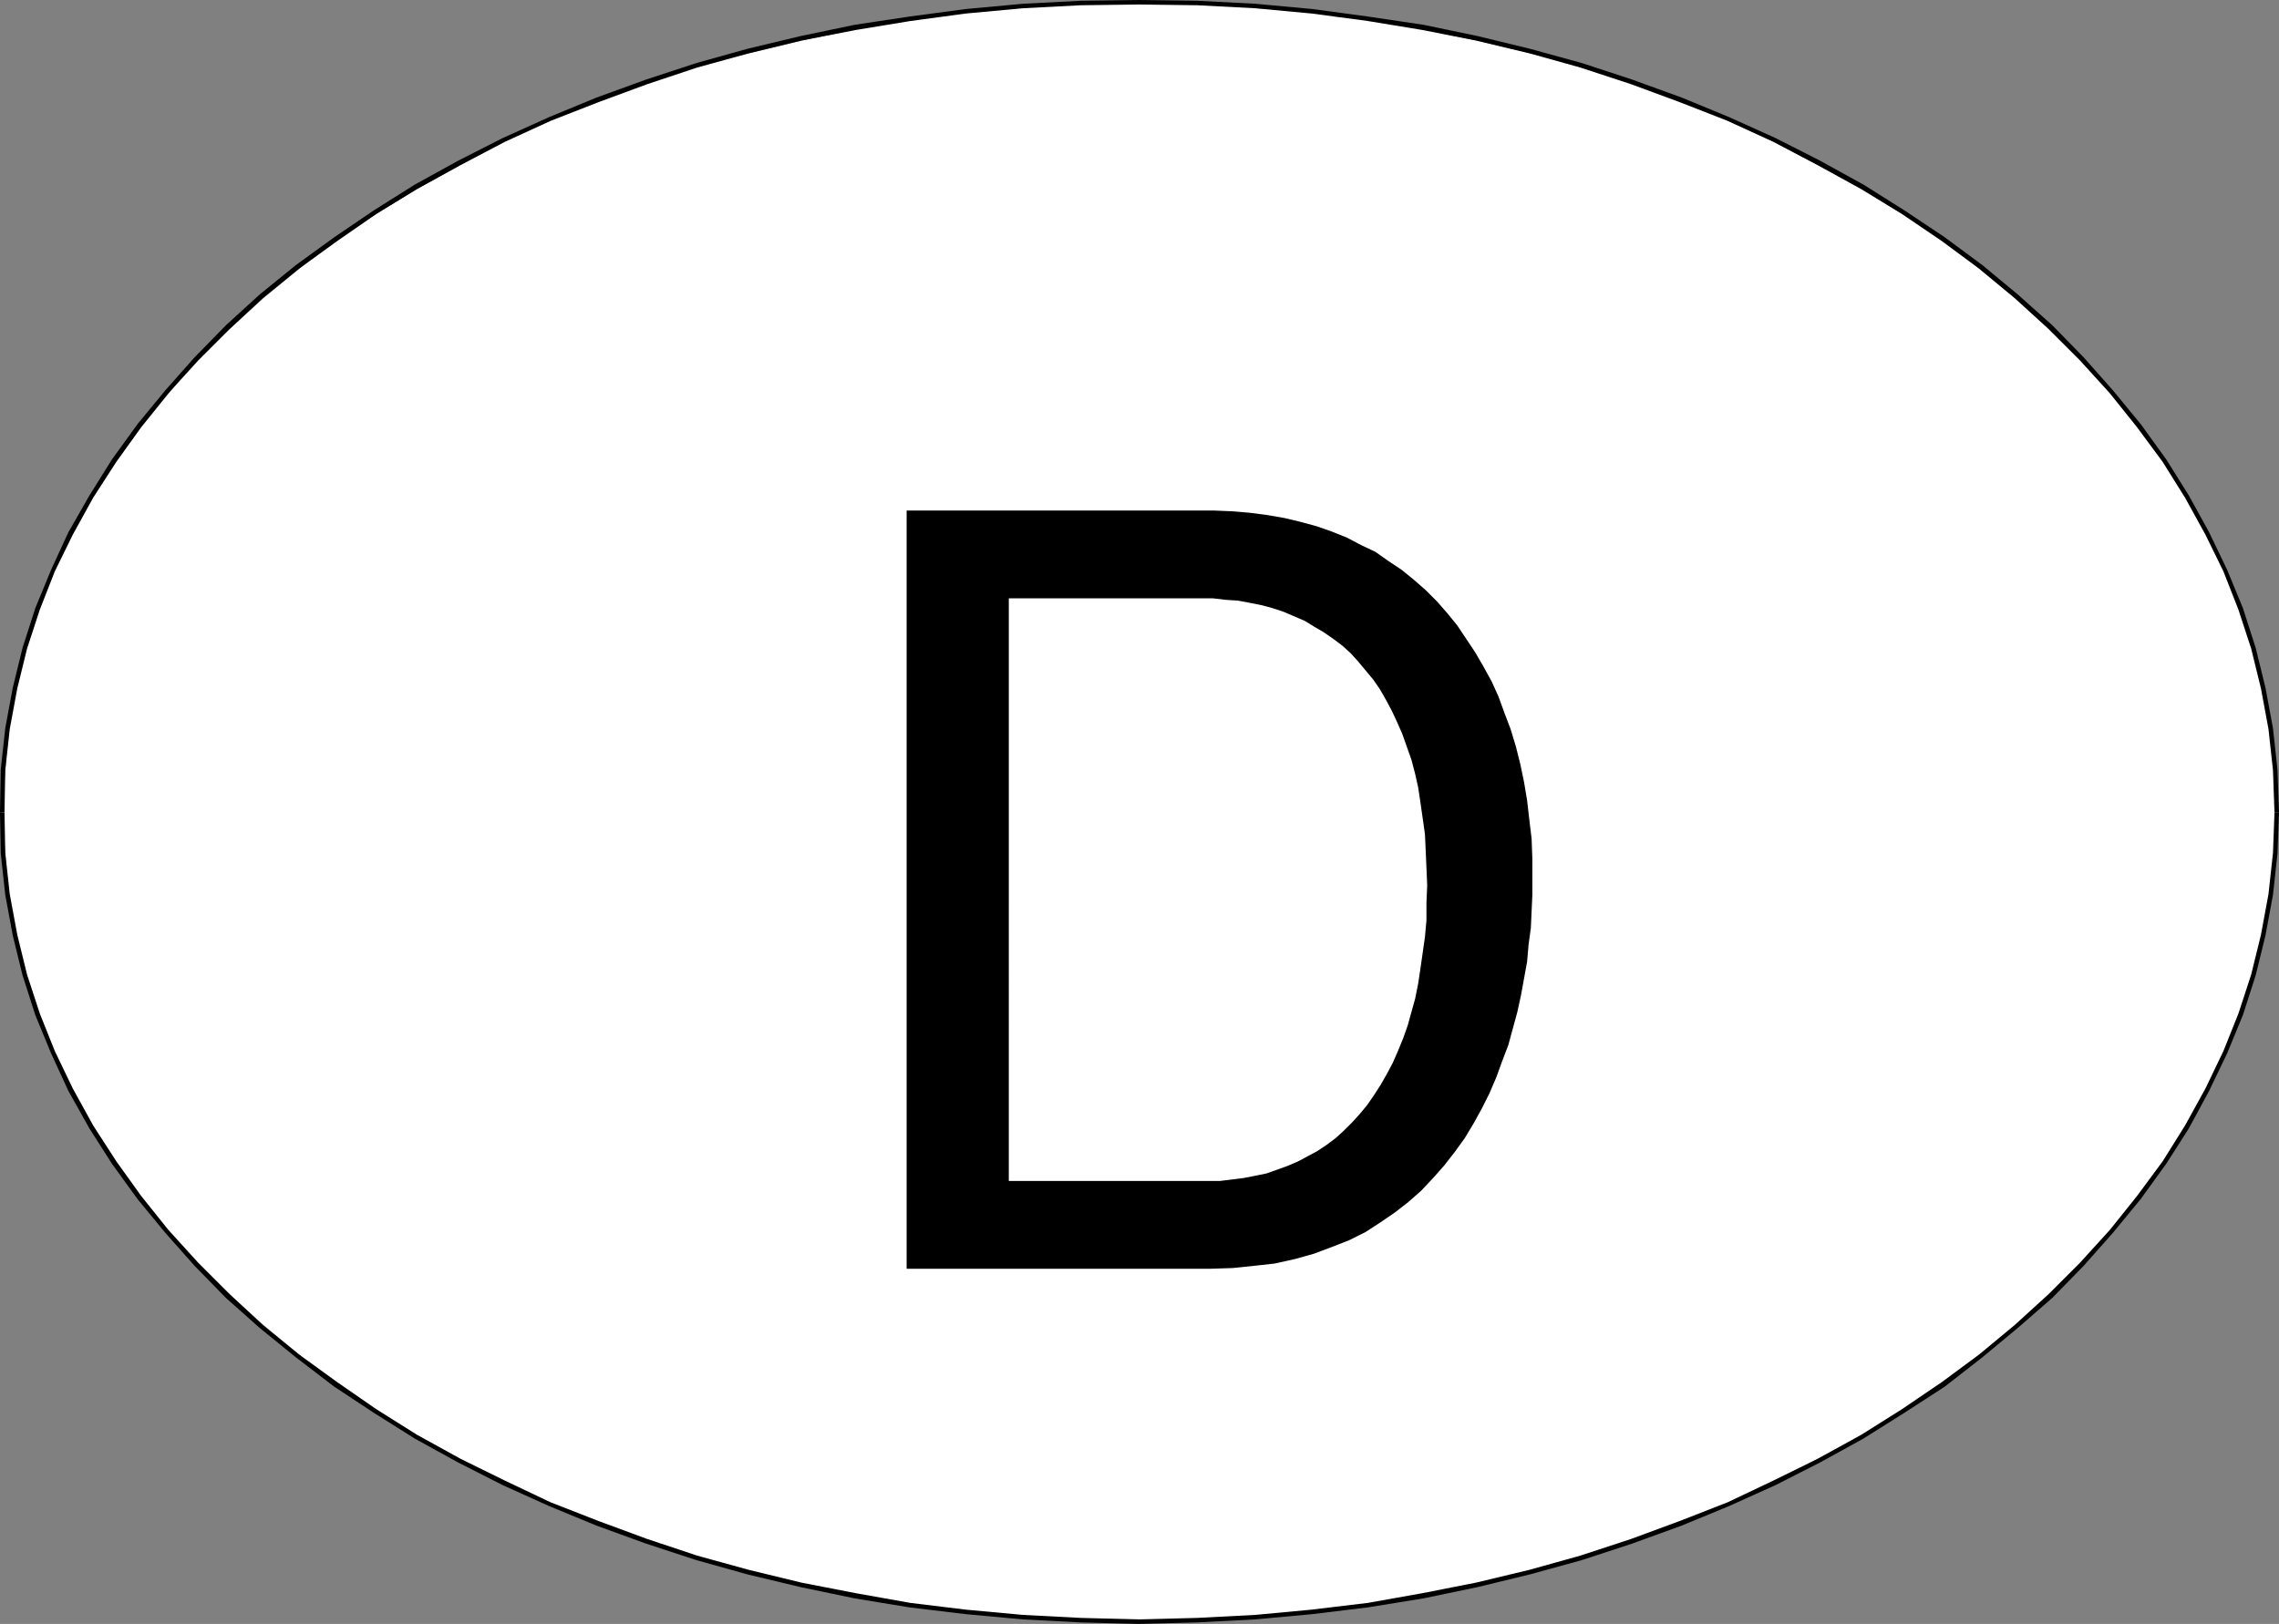
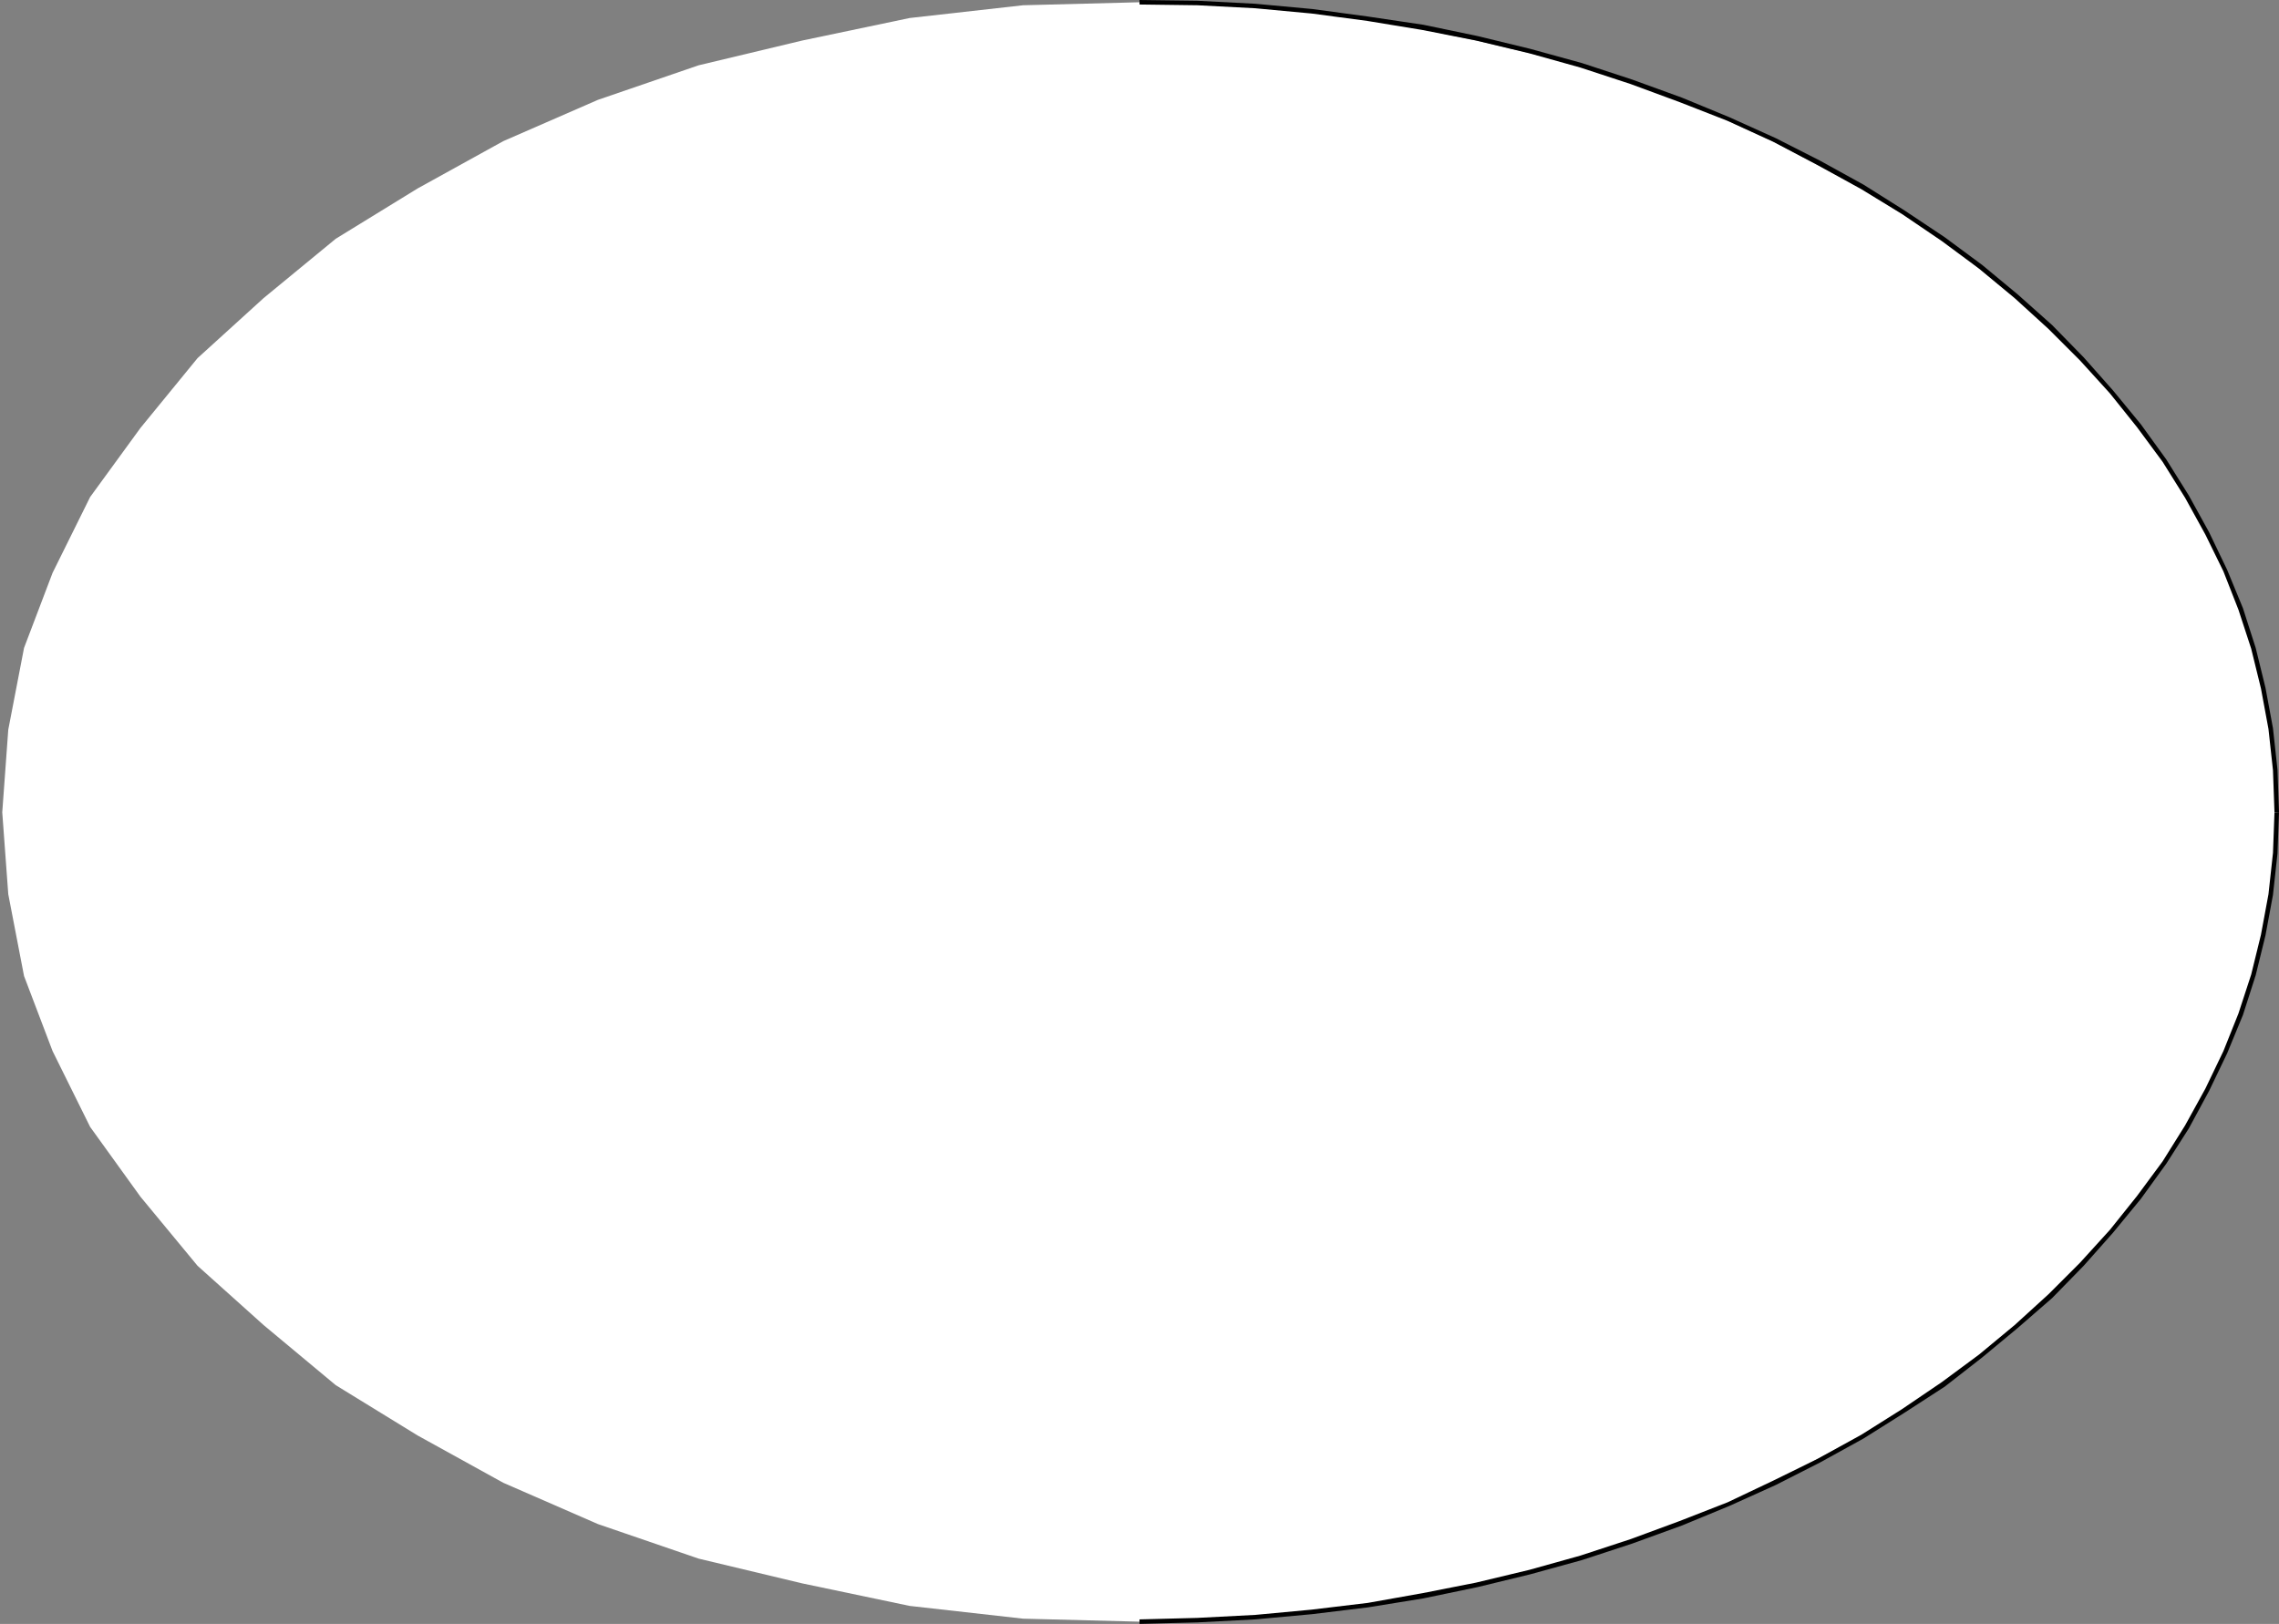
<svg xmlns="http://www.w3.org/2000/svg" xmlns:ns1="http://sodipodi.sourceforge.net/DTD/sodipodi-0.dtd" xmlns:ns2="http://www.inkscape.org/namespaces/inkscape" version="1.0" width="129.724mm" height="92.463mm" id="svg7" ns1:docname="Decal - Germany.wmf">
  <rect width="100%" height="100%" fill="#808080" stroke="none" />
  <ns1:namedview id="namedview7" pagecolor="#ffffff" bordercolor="#000000" borderopacity="0.25" ns2:showpageshadow="2" ns2:pageopacity="0.0" ns2:pagecheckerboard="0" ns2:deskcolor="#d1d1d1" ns2:document-units="mm" />
  <defs id="defs1">
    <pattern id="WMFhbasepattern" patternUnits="userSpaceOnUse" width="6" height="6" x="0" y="0" />
  </defs>
  <path style="fill:#ffffff;fill-opacity:1;fill-rule:evenodd;stroke:none" d="M 0.485,174.813 1.778,157.041 5.171,139.431 11.312,123.274 19.392,106.956 30.219,92.092 42.501,77.067 56.722,64.141 72.235,51.378 89.849,40.553 108.272,30.374 l 20.362,-8.886 21.654,-7.432 22.301,-5.332 23.109,-4.847 24.402,-2.747 25.048,-0.646 25.048,0.646 23.755,2.747 23.755,4.847 22.301,5.332 21.816,7.432 19.554,8.886 19.069,10.179 17.453,10.825 15.675,12.764 14.221,12.925 12.282,15.026 10.827,14.864 8.08,16.318 6.141,16.157 3.394,17.611 1.293,17.772 -1.293,17.611 -3.394,17.611 -6.141,16.157 -8.08,16.318 -10.827,15.026 -12.282,14.864 -14.221,12.764 -15.675,12.925 -17.453,10.825 -19.069,10.179 -19.554,8.886 -21.816,7.432 -22.301,5.332 -23.755,4.847 -23.755,2.747 -25.048,0.646 -25.048,-0.646 -24.402,-2.747 -23.109,-4.847 -22.301,-5.332 -21.654,-7.432 L 108.272,319.091 89.849,308.913 72.235,298.088 56.722,285.162 42.501,272.399 30.219,257.535 19.392,242.509 11.312,226.191 5.171,210.035 1.778,192.424 Z" id="path1" />
-   <path style="fill:#000000;fill-opacity:1;fill-rule:evenodd;stroke:none" d="m 0.97,174.813 0.162,-9.048 0.97,-8.886 1.616,-8.725 2.101,-8.563 2.747,-8.401 3.232,-8.24 3.878,-7.917 4.363,-7.917 5.01,-7.755 5.333,-7.432 5.818,-7.27 6.464,-7.109 6.787,-6.786 7.11,-6.624 7.757,-6.301 8.242,-5.978 8.403,-5.816 8.726,-5.332 9.373,-5.17 9.534,-5.009 9.858,-4.524 10.342,-4.039 10.504,-3.878 10.666,-3.554 11.15,-3.07 11.312,-2.747 11.635,-2.262 11.797,-1.939 11.958,-1.616 12.282,-1.131 12.443,-0.646 12.605,-0.162 V 0 l -12.605,0.162 -12.443,0.646 -12.282,1.131 -12.12,1.616 -11.797,1.777 -11.635,2.423 -11.474,2.747 -10.989,3.07 -10.827,3.554 -10.666,3.878 -10.181,4.201 -10.019,4.524 -9.534,4.847 -9.373,5.17 -8.726,5.493 -8.565,5.816 -8.242,5.978 -7.757,6.301 -7.272,6.624 -6.787,6.947 -6.302,7.109 -5.979,7.27 -5.494,7.594 -4.848,7.755 -4.525,7.917 -3.717,8.078 -3.394,8.24 -2.747,8.563 -2.101,8.563 -1.616,8.725 -0.97,8.886 L 0,174.813 Z" id="path2" />
  <path style="fill:#000000;fill-opacity:1;fill-rule:evenodd;stroke:none" d="m 245.147,0.969 12.443,0.162 12.443,0.646 12.12,1.131 12.12,1.616 11.797,1.939 11.474,2.262 11.474,2.747 10.989,3.07 10.827,3.554 10.504,3.878 10.342,4.039 9.858,4.524 9.534,5.009 9.373,5.17 8.726,5.332 8.565,5.816 8.08,5.978 7.595,6.301 7.272,6.624 6.787,6.786 6.464,7.109 5.818,7.27 5.494,7.432 4.848,7.755 4.363,7.917 3.878,7.917 3.232,8.24 2.747,8.401 2.101,8.563 1.616,8.725 0.97,8.886 0.323,9.048 h 0.97 l -0.323,-9.209 -0.97,-8.886 -1.616,-8.725 -2.101,-8.563 -2.747,-8.563 -3.394,-8.24 -3.878,-8.078 -4.363,-7.917 -4.848,-7.755 -5.494,-7.594 -5.979,-7.27 -6.302,-7.109 -6.787,-6.947 -7.434,-6.624 -7.595,-6.301 -8.08,-5.978 -8.726,-5.816 -8.726,-5.493 -9.373,-5.17 -9.534,-4.847 L 372.003,25.204 361.822,21.003 351.156,17.126 340.329,13.571 329.179,10.502 317.867,7.755 306.232,5.332 294.273,3.554 282.315,1.939 270.033,0.808 257.59,0.162 245.147,0 Z" id="path3" />
  <path style="fill:#000000;fill-opacity:1;fill-rule:evenodd;stroke:none" d="m 489.324,174.813 -0.323,8.725 -0.97,8.886 -1.616,8.725 -2.101,8.563 -2.747,8.401 -3.232,8.078 -3.878,8.078 -4.363,7.917 -4.848,7.755 -5.494,7.432 -5.818,7.27 -6.464,7.109 -6.787,6.786 -7.272,6.624 -7.595,6.301 -8.08,5.978 -8.565,5.816 -8.726,5.493 -9.373,5.17 -9.534,4.685 -9.858,4.685 -10.342,4.039 -10.504,3.878 -10.827,3.554 -10.989,3.07 -11.474,2.747 -11.474,2.262 -11.797,2.1 -12.12,1.454 -12.12,1.131 -12.443,0.646 -12.443,0.323 v 0.969 l 12.443,-0.323 12.443,-0.646 12.282,-1.131 11.958,-1.454 11.958,-1.939 11.635,-2.423 11.312,-2.747 11.15,-3.07 10.827,-3.554 10.666,-3.878 10.181,-4.201 10.019,-4.524 9.534,-4.847 9.373,-5.17 8.726,-5.493 8.726,-5.655 8.08,-6.301 7.595,-6.301 7.434,-6.463 6.787,-6.947 6.302,-7.109 5.979,-7.27 5.494,-7.594 4.848,-7.594 4.363,-8.078 3.878,-8.078 3.394,-8.24 2.747,-8.563 2.101,-8.563 1.616,-8.725 0.97,-8.886 0.323,-8.886 z" id="path4" />
-   <path style="fill:#000000;fill-opacity:1;fill-rule:evenodd;stroke:none" d="m 245.147,348.496 -12.605,-0.323 -12.443,-0.646 -12.282,-1.131 -11.958,-1.454 -11.797,-2.1 -11.635,-2.262 -11.312,-2.747 -11.15,-3.07 -10.666,-3.554 -10.504,-3.878 -10.342,-4.039 -9.858,-4.685 -9.534,-4.685 -9.373,-5.17 -8.726,-5.493 -8.403,-5.816 -8.242,-5.978 -7.757,-6.301 -7.11,-6.624 -6.787,-6.786 -6.464,-7.109 -5.818,-7.27 -5.333,-7.432 -5.01,-7.755 -4.363,-7.917 -3.878,-8.078 -3.232,-8.078 -2.747,-8.401 -2.101,-8.563 -1.616,-8.725 -0.97,-8.886 -0.162,-8.725 H 0 l 0.162,8.886 0.97,8.886 1.616,8.725 2.101,8.563 2.747,8.563 3.394,8.24 3.717,8.078 4.525,8.078 4.848,7.594 5.494,7.594 5.979,7.27 6.302,7.109 6.787,6.947 7.272,6.463 7.757,6.301 8.242,6.301 8.565,5.655 8.726,5.493 9.373,5.17 9.534,4.847 10.019,4.524 10.181,4.201 10.666,3.878 10.827,3.554 10.989,3.07 11.474,2.747 11.635,2.423 11.797,1.939 12.12,1.454 12.282,1.131 12.443,0.646 12.605,0.323 z" id="path5" />
-   <path style="fill:#000000;fill-opacity:1;fill-rule:evenodd;stroke:none" d="m 195.051,109.864 h 66.094 l 3.878,0.162 3.878,0.323 3.717,0.485 3.717,0.646 3.394,0.808 3.555,0.969 3.232,1.131 3.232,1.293 3.07,1.616 3.07,1.454 2.747,1.939 2.909,1.939 2.586,2.1 2.586,2.262 2.424,2.423 2.262,2.585 2.101,2.585 1.939,2.908 1.939,2.908 1.778,3.07 1.778,3.231 1.454,3.231 1.293,3.554 1.293,3.393 1.131,3.716 0.97,3.878 0.808,3.878 0.646,3.878 0.485,4.201 0.485,4.039 0.162,4.362 v 4.362 3.393 l -0.162,3.554 -0.162,3.554 -0.485,3.554 -0.323,3.716 -0.646,3.554 -0.646,3.554 -0.808,3.716 -0.97,3.554 -0.97,3.554 -1.293,3.393 -1.293,3.554 -1.454,3.393 -1.616,3.231 -1.778,3.231 -1.939,3.231 -2.101,2.908 -2.262,2.908 -2.424,2.747 -2.586,2.747 -2.747,2.423 -2.909,2.262 -3.07,2.1 -3.232,2.1 -3.555,1.777 -3.717,1.454 -3.878,1.454 -4.04,1.131 -4.363,0.969 -4.363,0.485 -4.686,0.485 -5.01,0.162 h -65.125 z" id="path6" />
  <path style="fill:#ffffff;fill-opacity:1;fill-rule:evenodd;stroke:none" d="m 217.029,254.142 h 42.824 2.586 l 2.586,-0.323 2.586,-0.323 2.424,-0.485 2.424,-0.485 2.262,-0.808 2.262,-0.808 2.262,-0.969 2.101,-1.131 2.101,-1.131 1.939,-1.293 1.939,-1.454 1.778,-1.616 1.778,-1.777 1.616,-1.777 1.616,-1.939 1.454,-2.1 1.454,-2.262 1.293,-2.262 1.293,-2.423 1.131,-2.585 1.131,-2.747 0.97,-2.747 0.808,-2.908 0.808,-2.908 0.646,-3.231 0.485,-3.231 0.485,-3.393 0.485,-3.393 0.323,-3.554 v -3.716 l 0.162,-3.878 -0.162,-3.716 -0.162,-3.716 -0.162,-3.554 -0.485,-3.393 -0.485,-3.393 -0.485,-3.231 -0.646,-2.908 -0.808,-3.07 -0.97,-2.747 -0.97,-2.747 -1.131,-2.585 -1.131,-2.423 -1.293,-2.423 -1.293,-2.262 -1.454,-2.1 -1.616,-1.939 -1.616,-1.939 -1.616,-1.777 -1.778,-1.616 -1.939,-1.454 -2.101,-1.454 -1.939,-1.131 -2.101,-1.293 -2.262,-0.969 -2.262,-0.969 -2.424,-0.808 -2.424,-0.646 -2.424,-0.485 -2.586,-0.485 -2.586,-0.162 -2.747,-0.323 h -2.747 -41.208 z" id="path7" />
</svg>